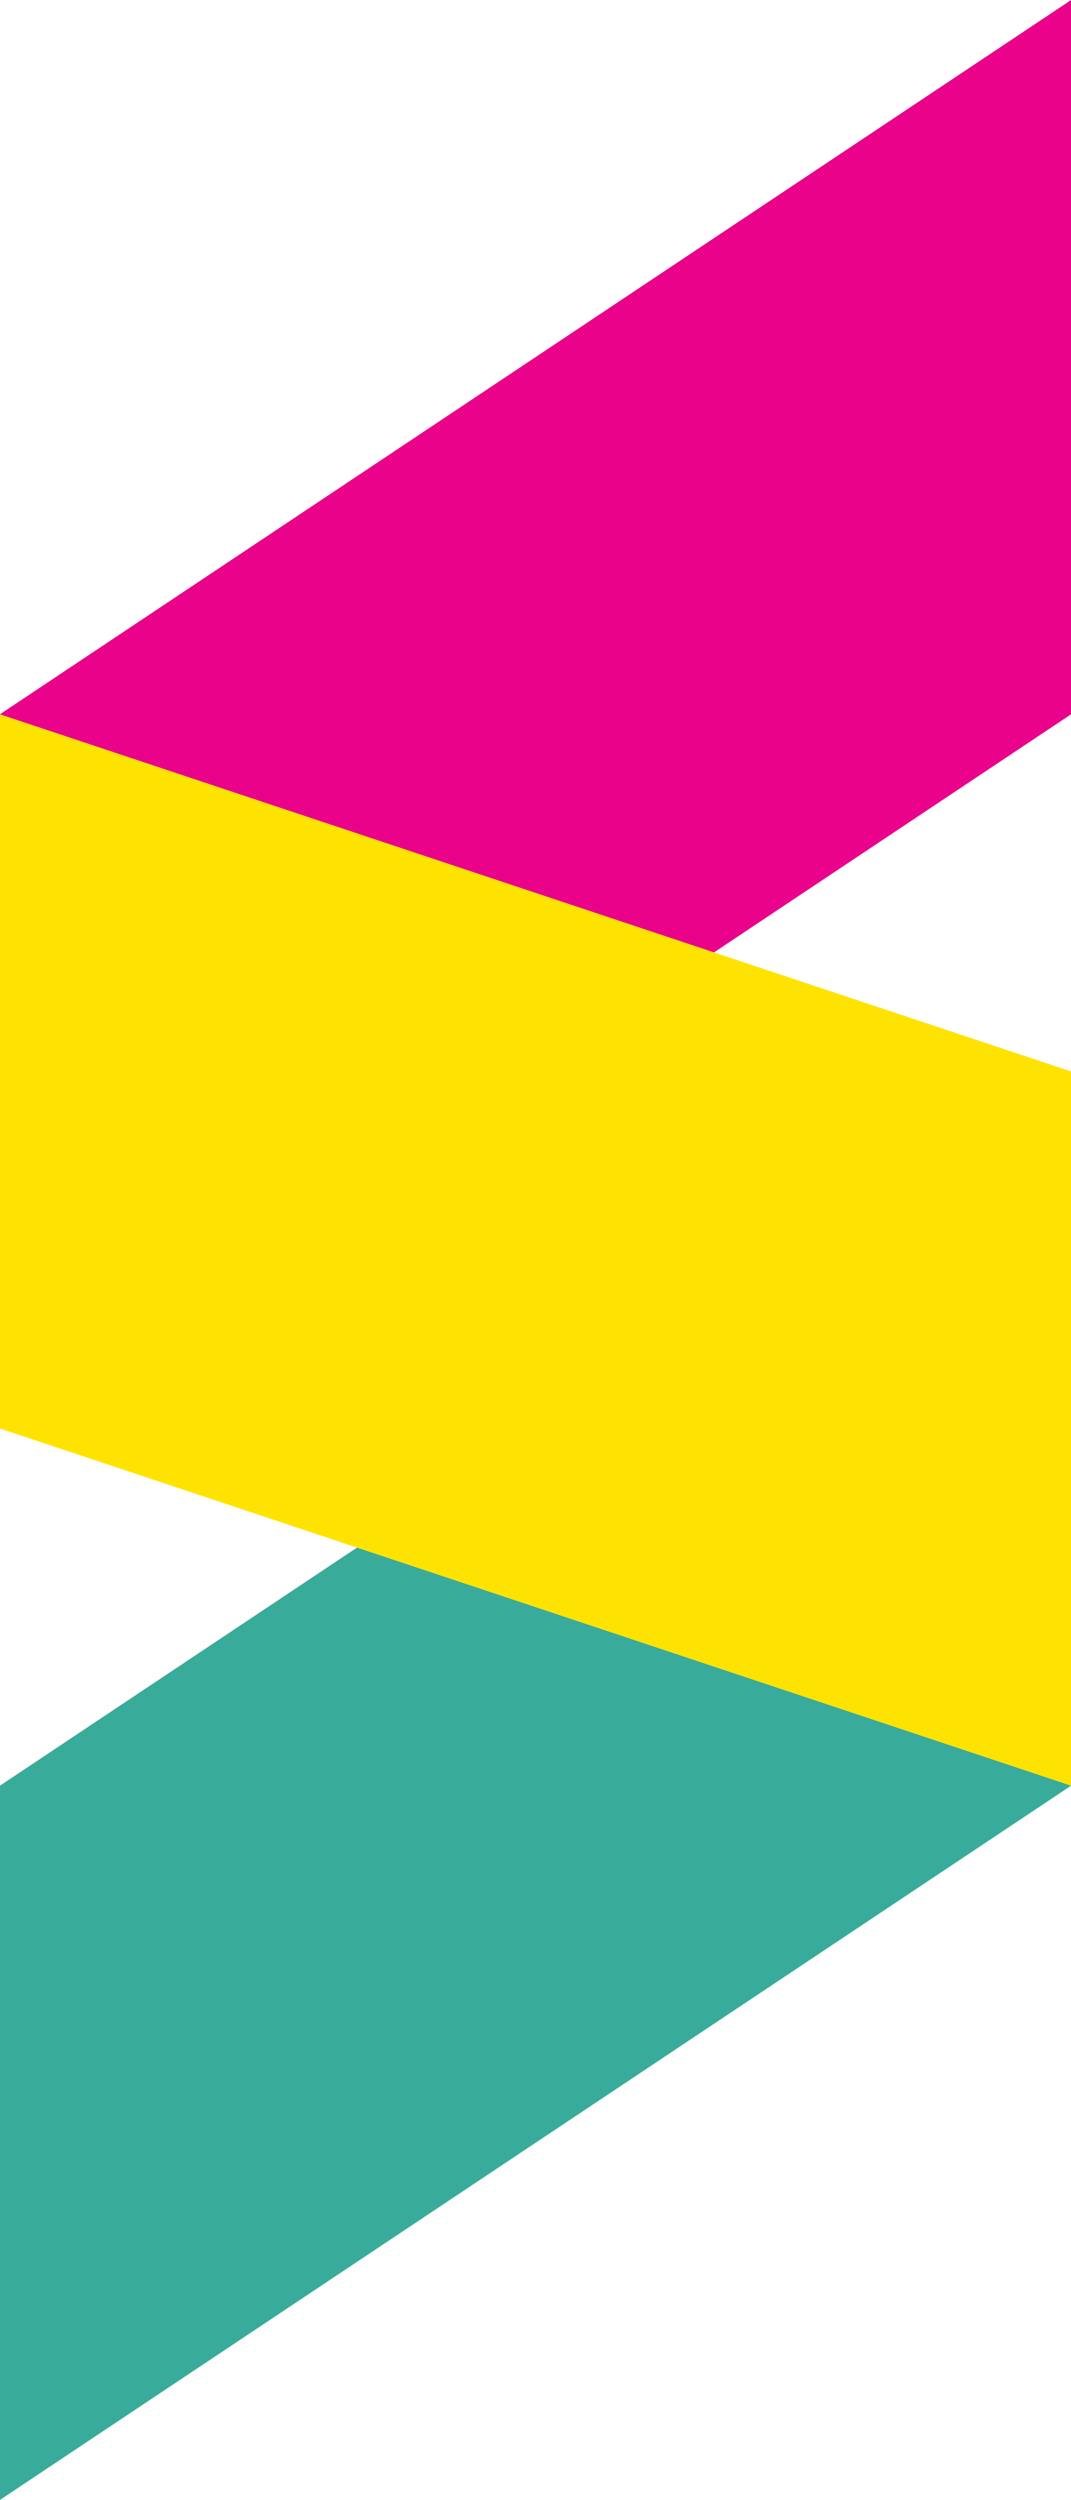
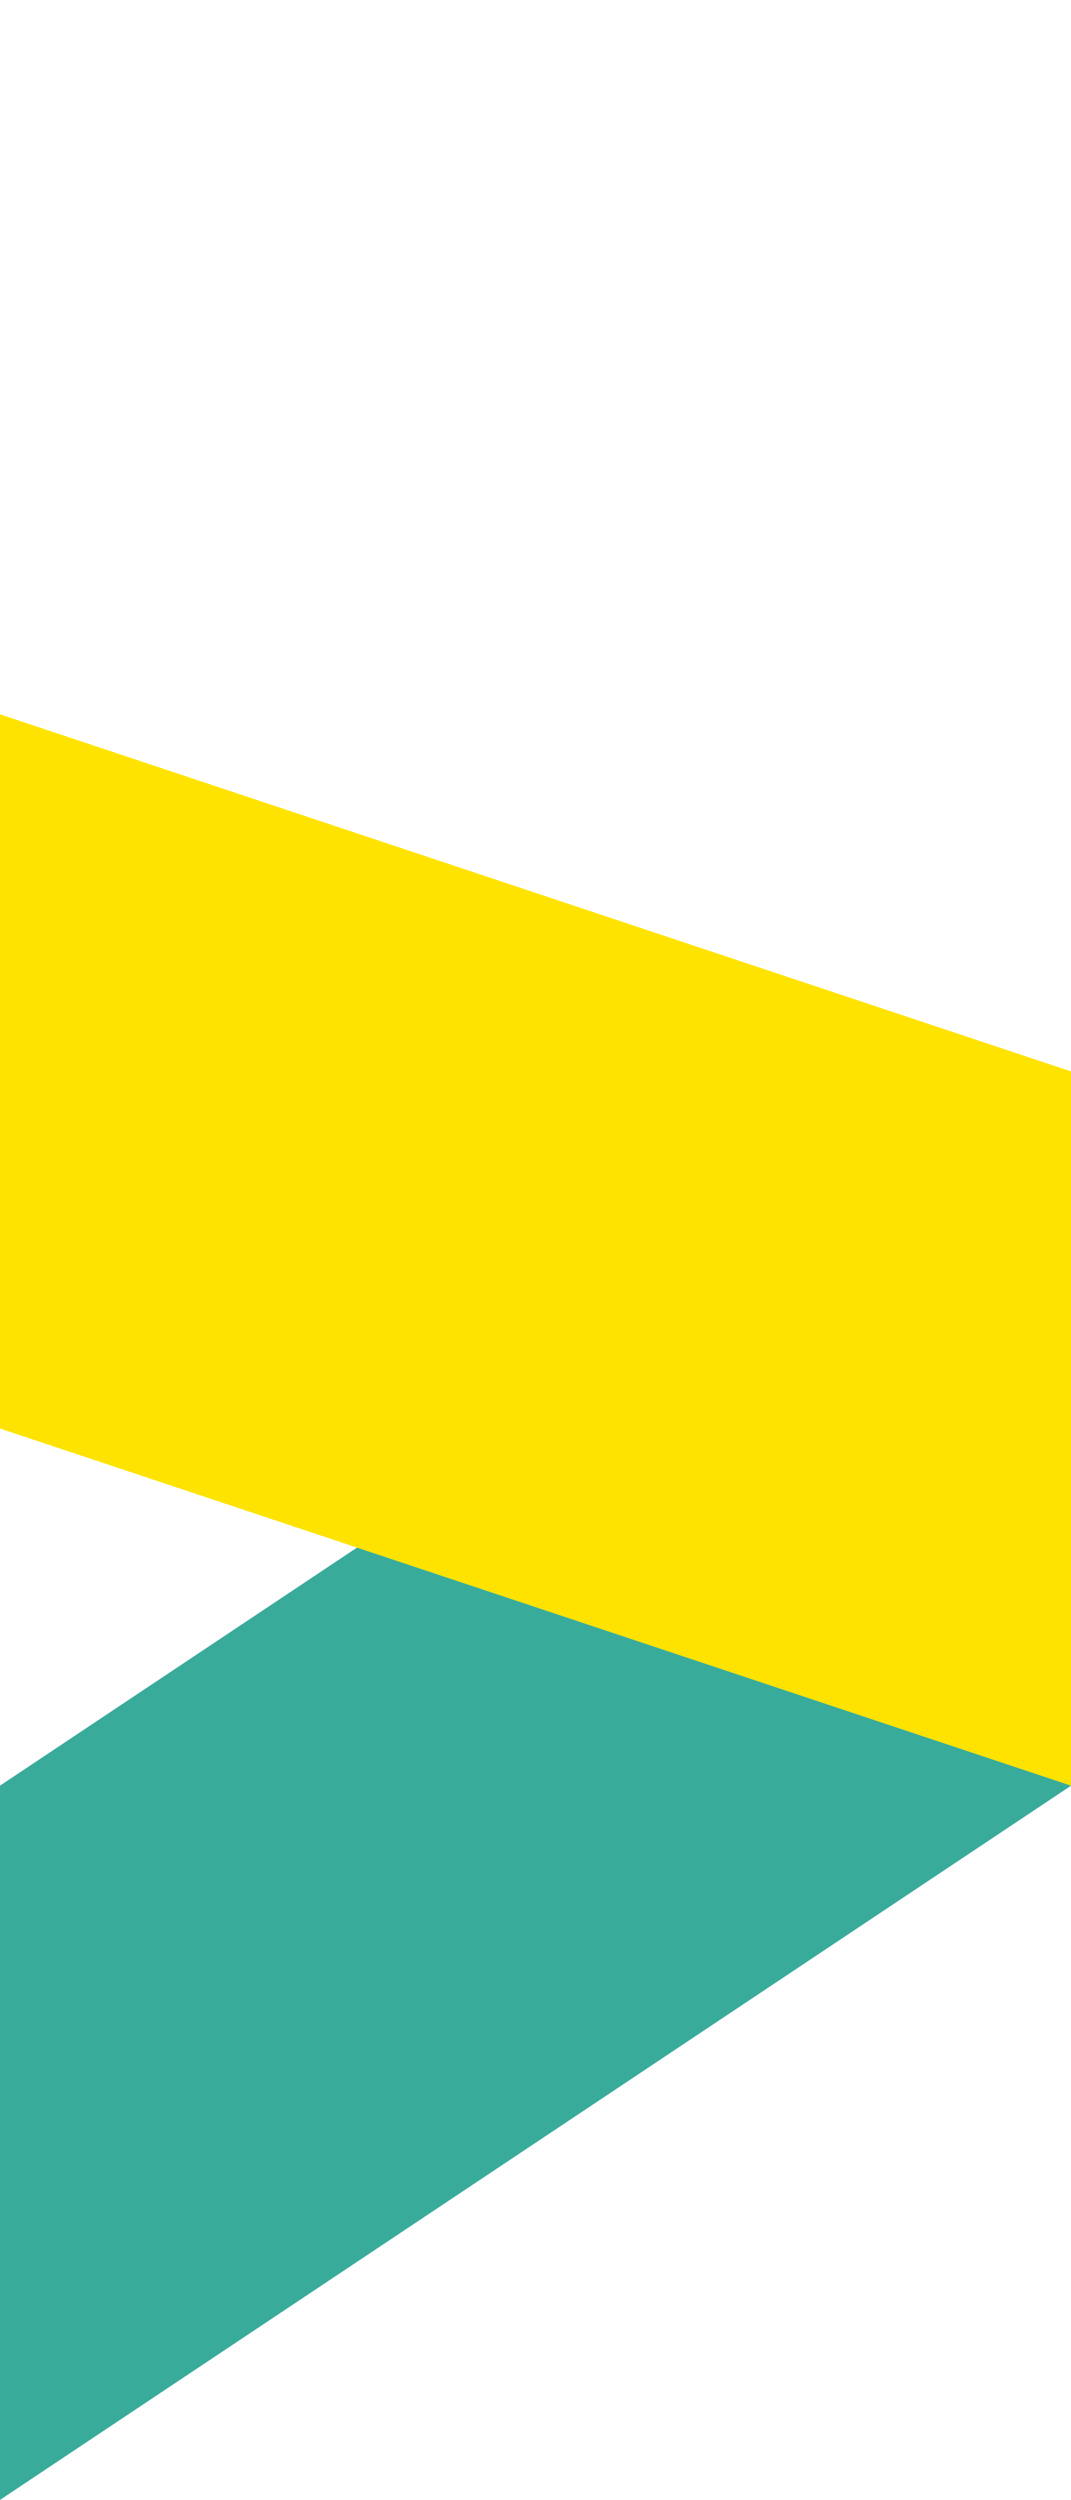
<svg xmlns="http://www.w3.org/2000/svg" fill="#000000" height="635.2" preserveAspectRatio="xMidYMid meet" version="1" viewBox="403.9 222.4 272.2 635.2" width="272.2" zoomAndPan="magnify">
  <g>
    <g id="change1_1">
-       <path d="M 676.117 222.406 L 676.117 403.887 L 403.883 585.371 L 403.883 403.887 L 676.117 222.406" fill="#ea028b" />
-     </g>
+       </g>
    <g id="change2_1">
      <path d="M 676.117 494.633 L 676.117 676.113 L 403.883 857.594 L 403.883 676.113 L 676.117 494.633" fill="#39ab9b" />
    </g>
    <g id="change3_1">
      <path d="M 403.883 585.371 L 676.117 676.113 L 676.117 494.633 L 403.883 403.887" fill="#ffe300" />
    </g>
  </g>
</svg>